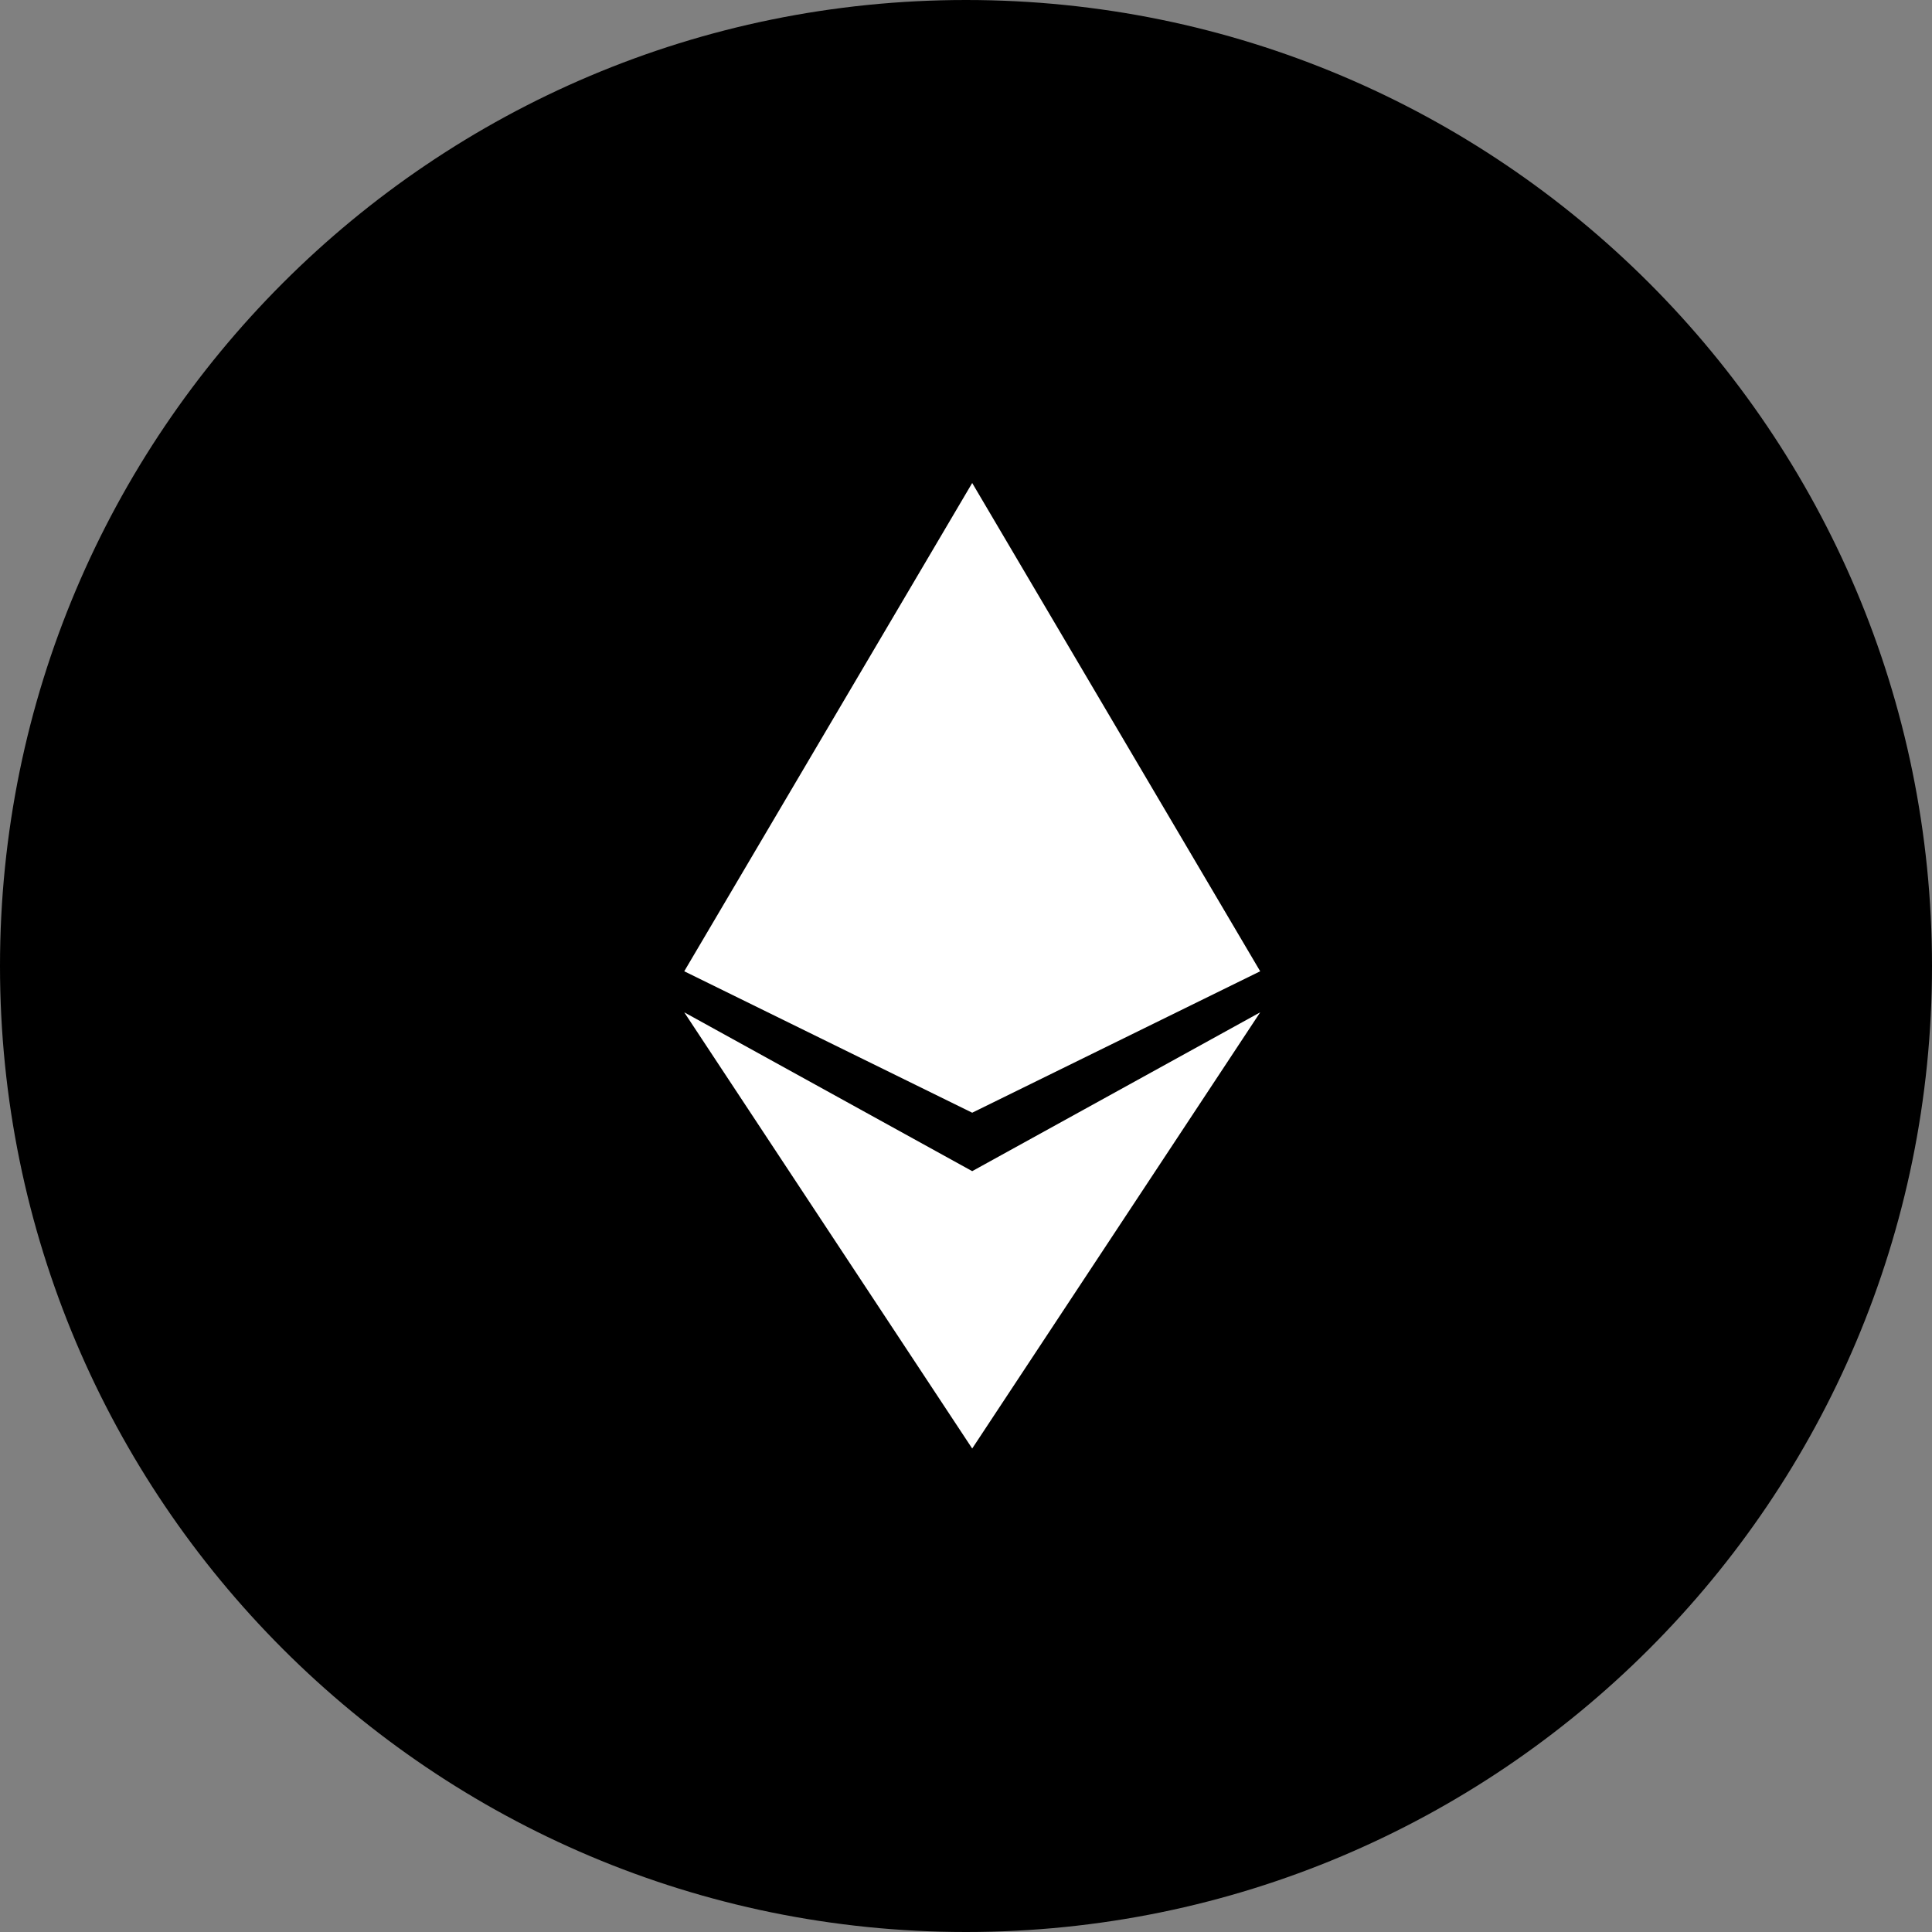
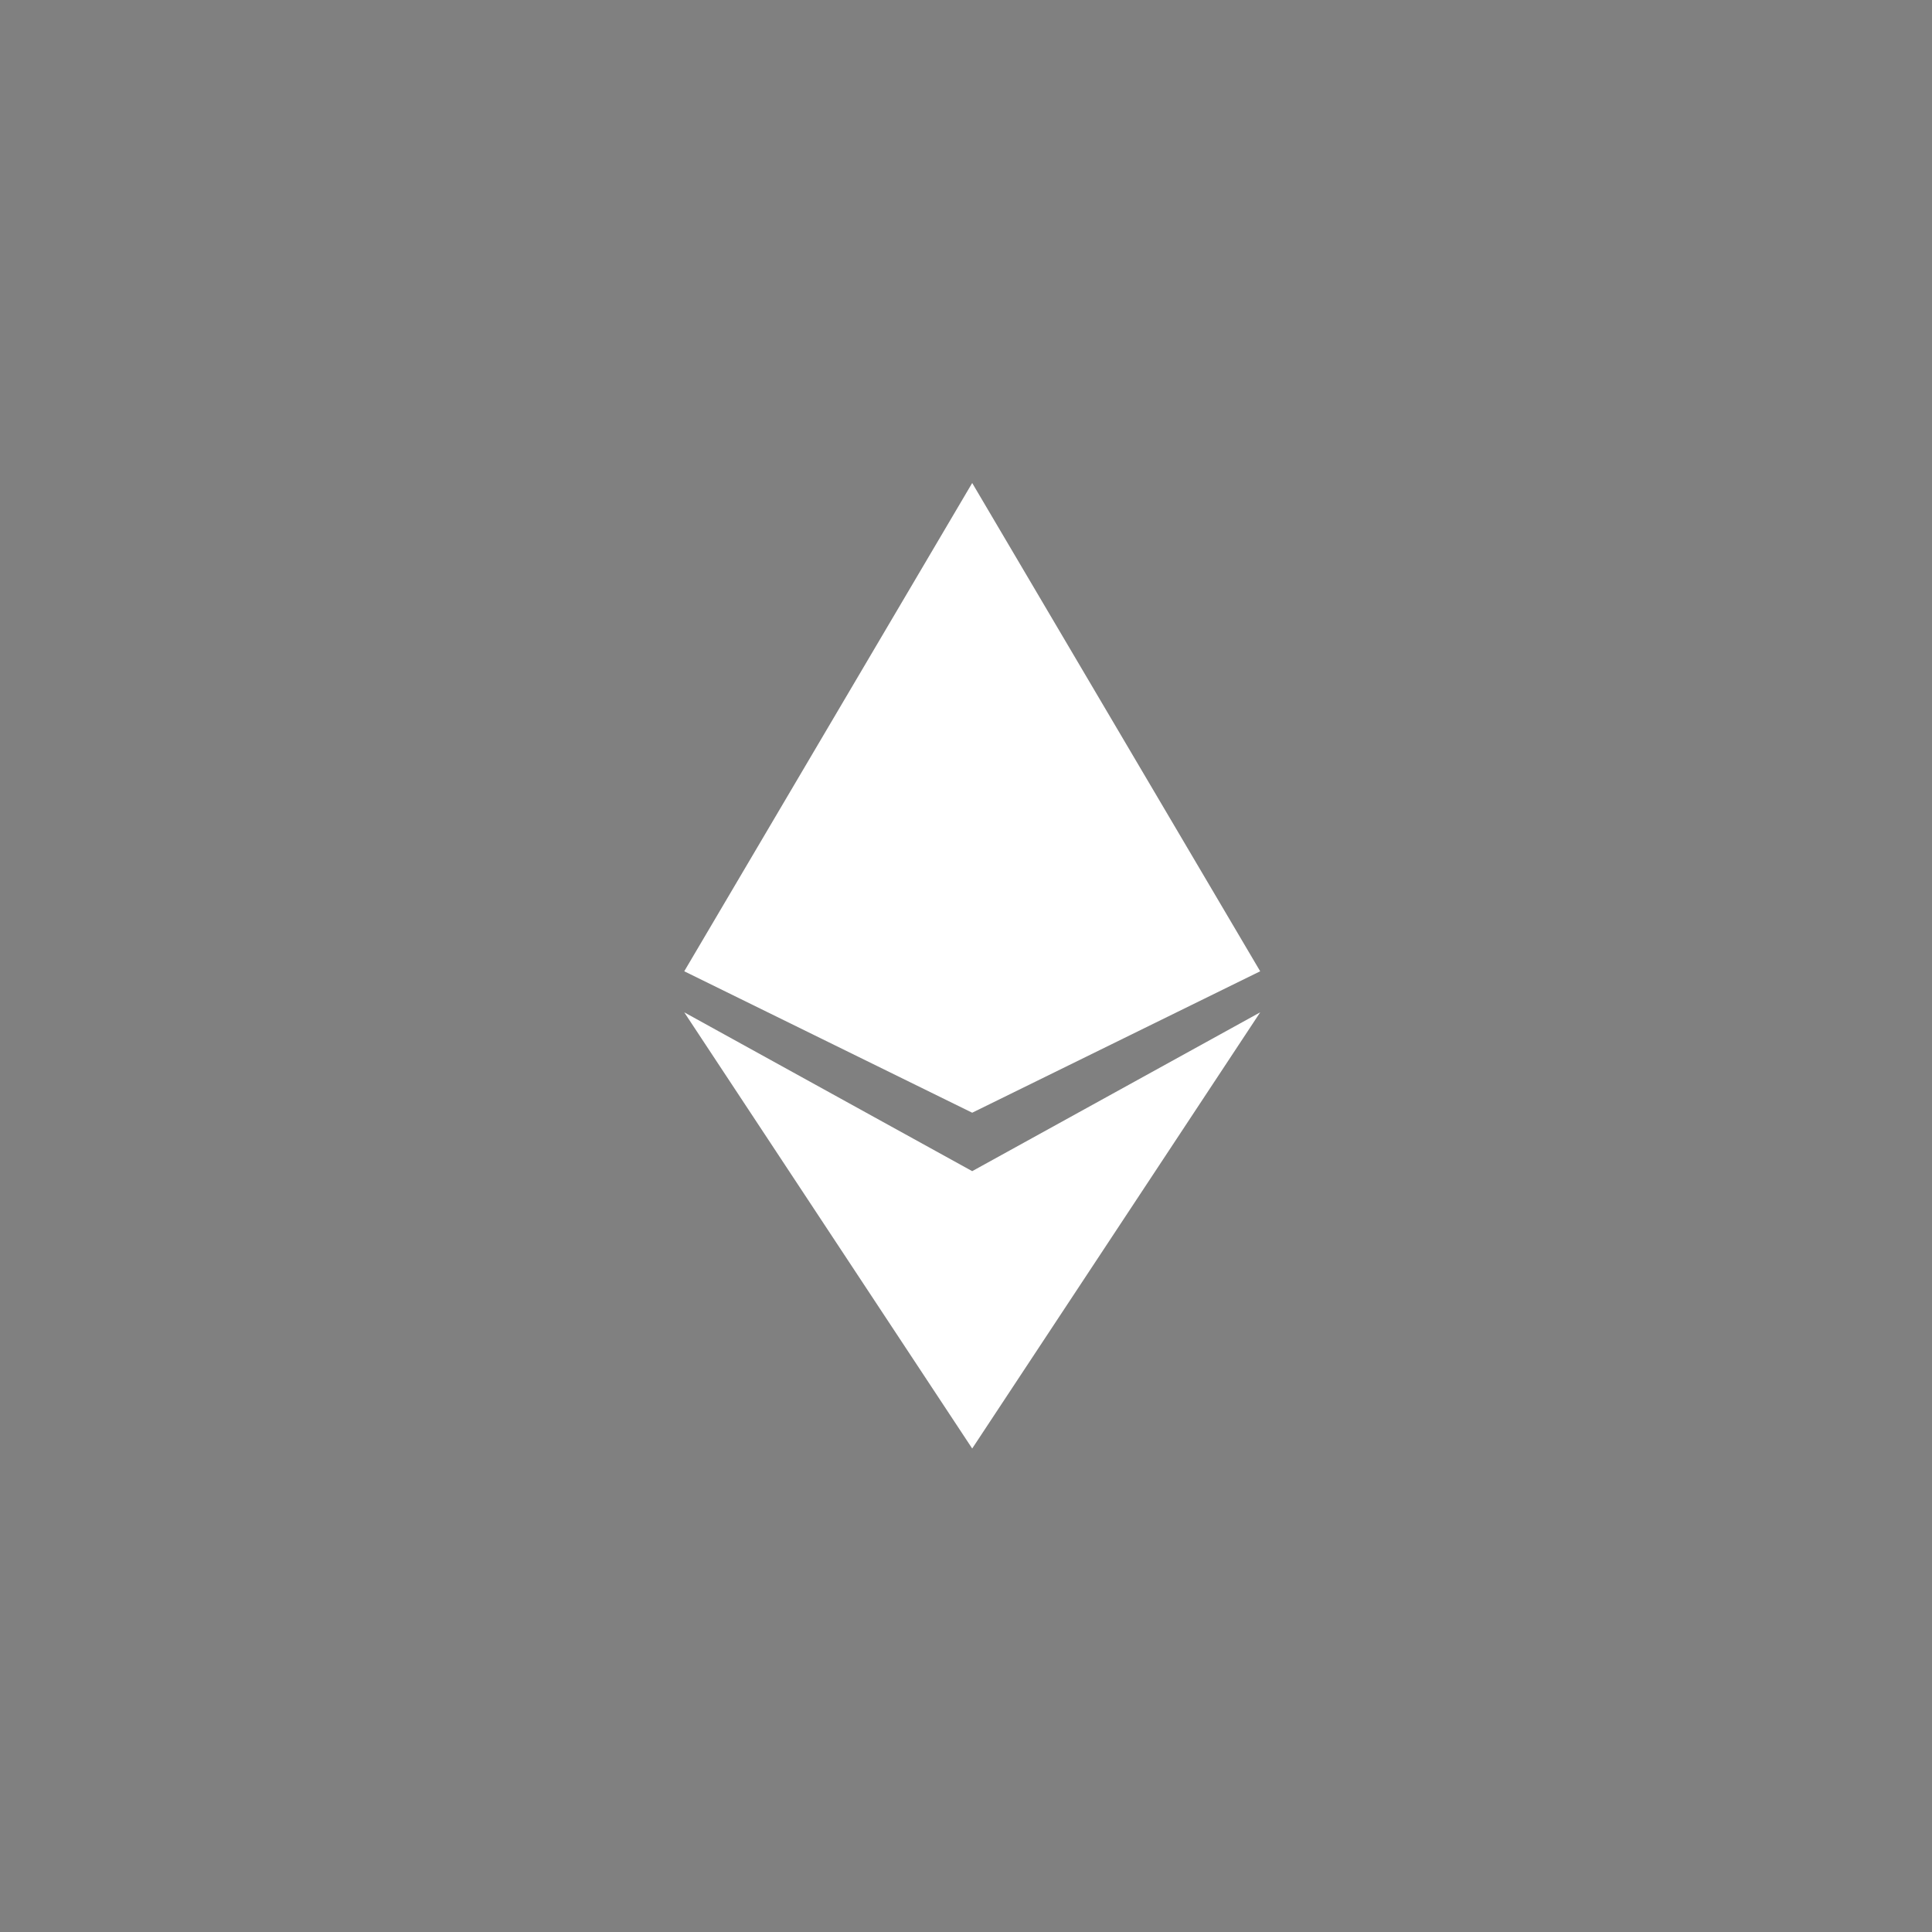
<svg xmlns="http://www.w3.org/2000/svg" width="48" height="48" viewBox="0 0 48 48" fill="none">
  <rect x="0" y="0" width="48" height="48" fill="#808080" stroke="none" />
-   <path d="M0 24C0 10.745 10.745 0 24 0V0C37.255 0 48 10.745 48 24V24C48 37.255 37.255 48 24 48V48C10.745 48 0 37.255 0 24V24Z" fill="black" />
  <path fill-rule="evenodd" clip-rule="evenodd" d="M17 24.131L24.154 12L31.309 24.131L24.154 27.645L17 24.131ZM24.154 35.988L17 25.151L24.154 29.097L31.309 25.151L24.154 35.988Z" fill="white" />
</svg>